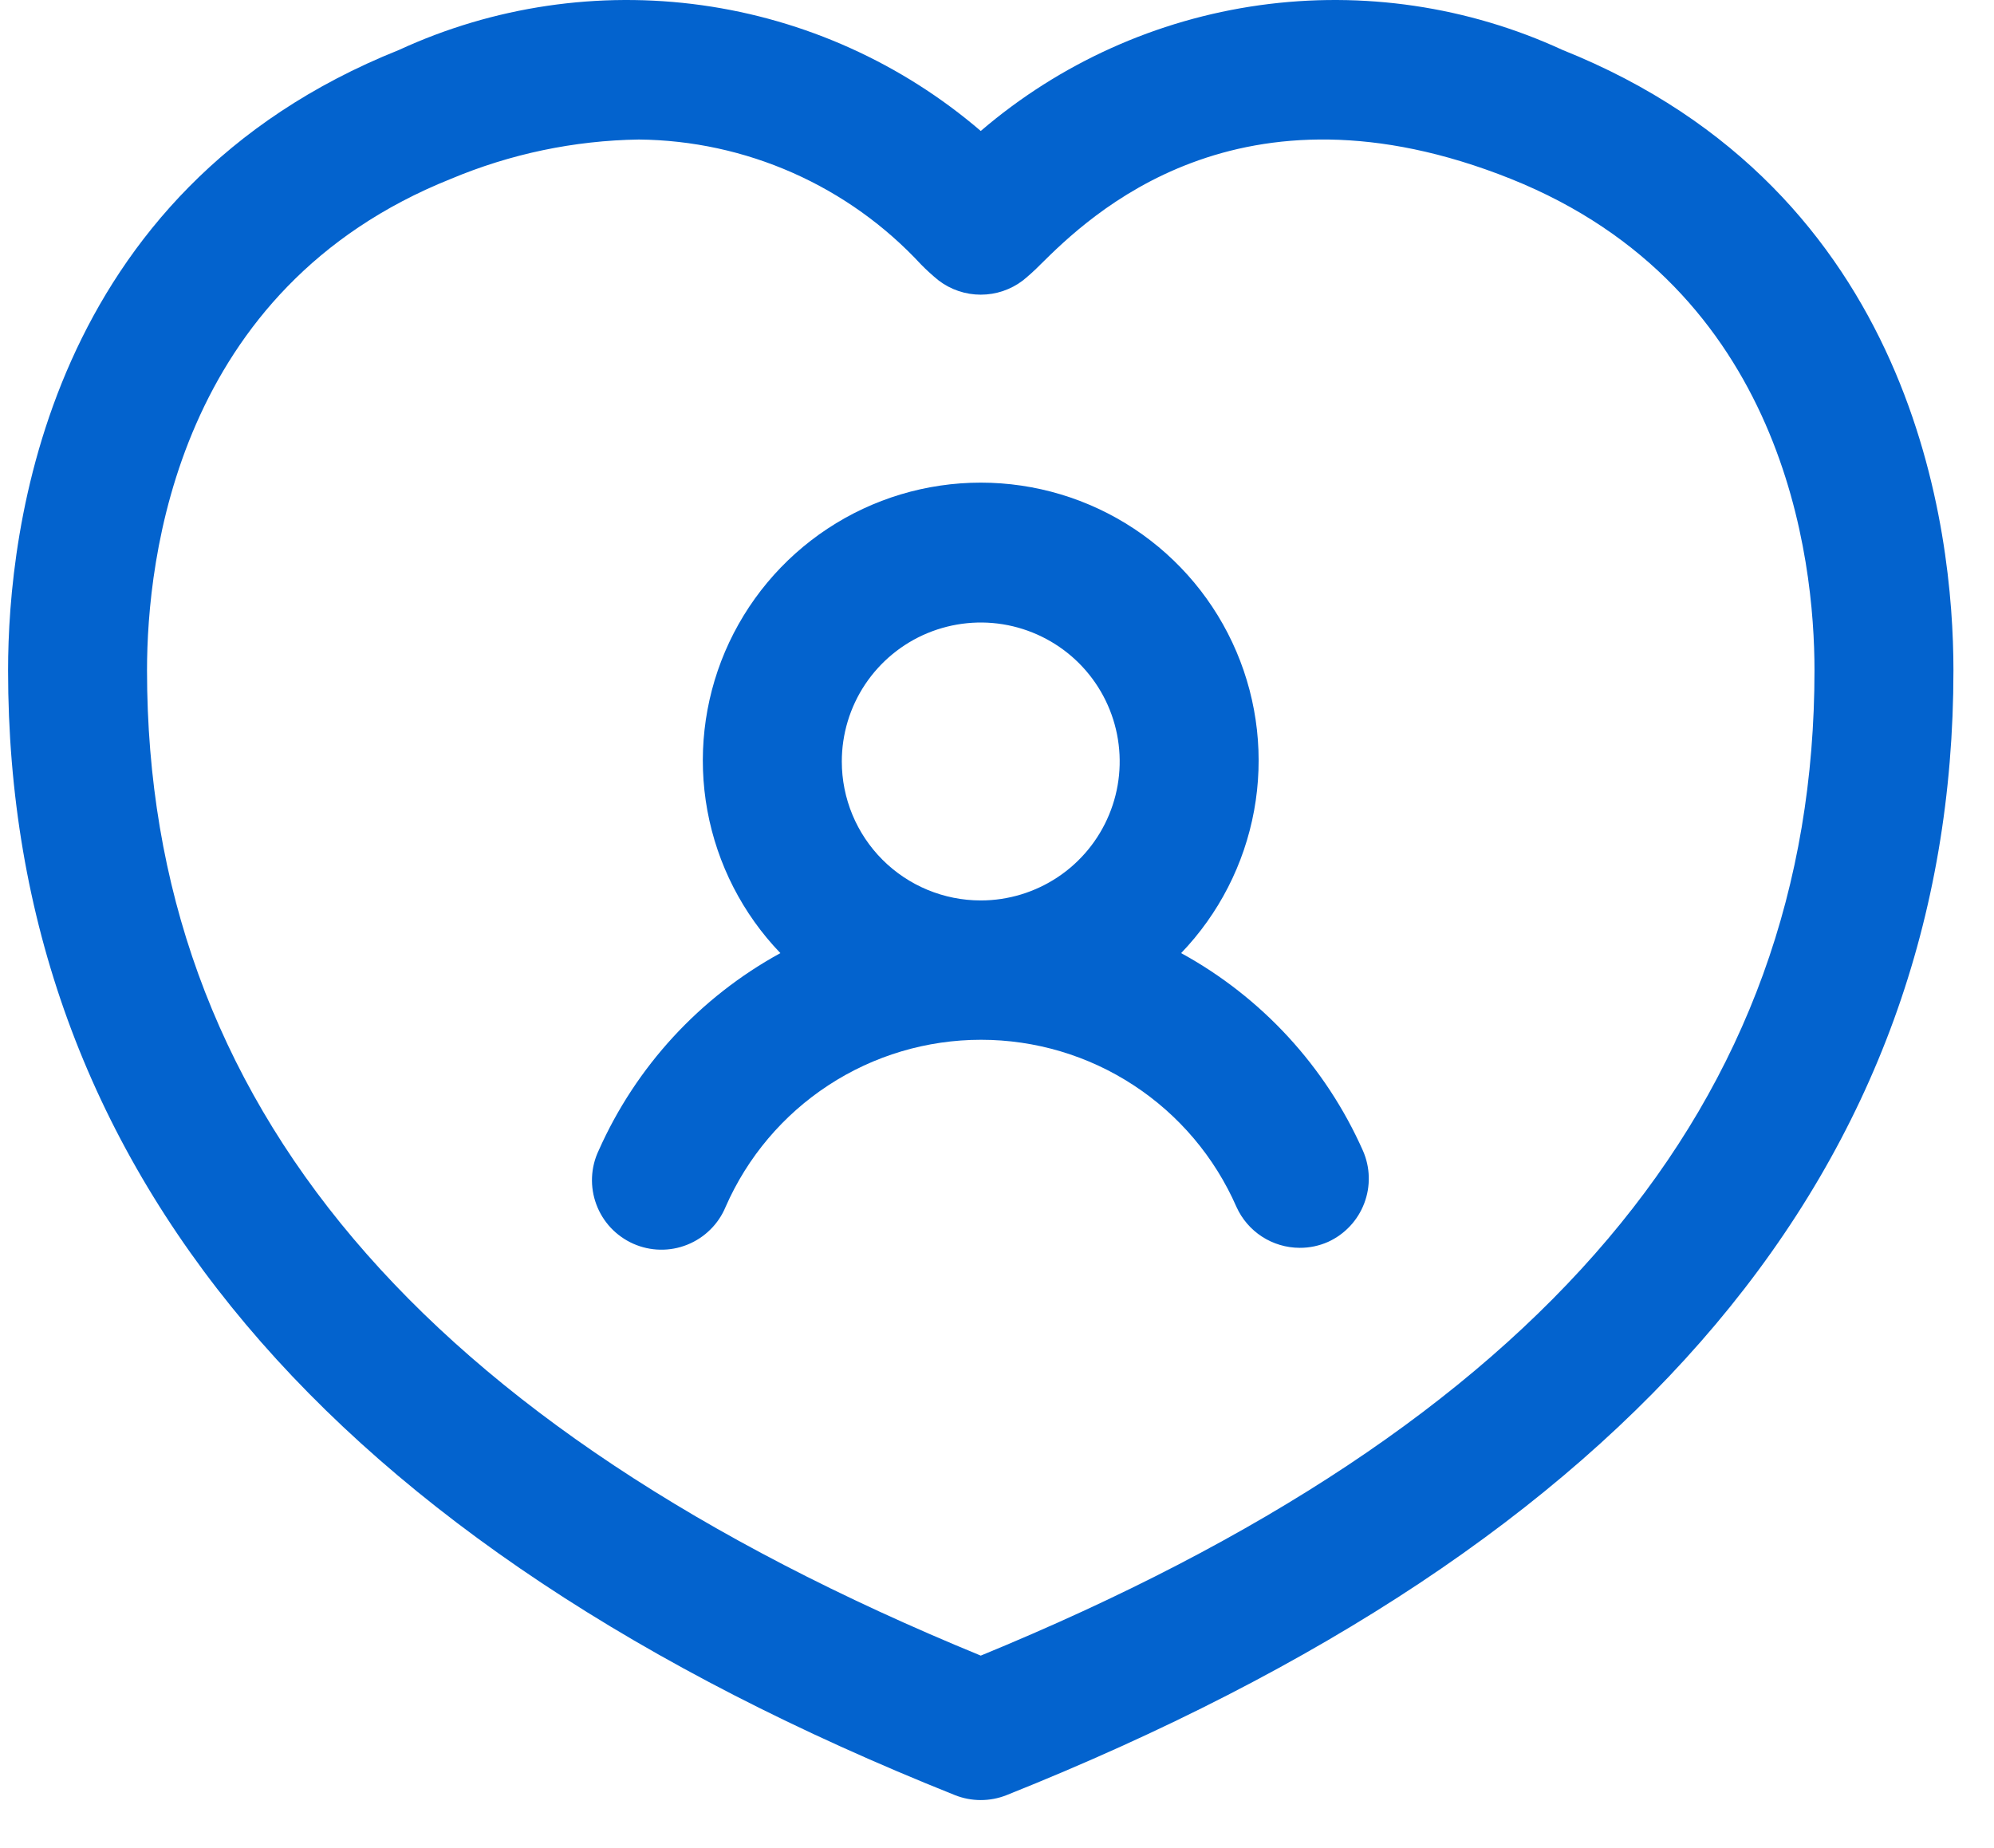
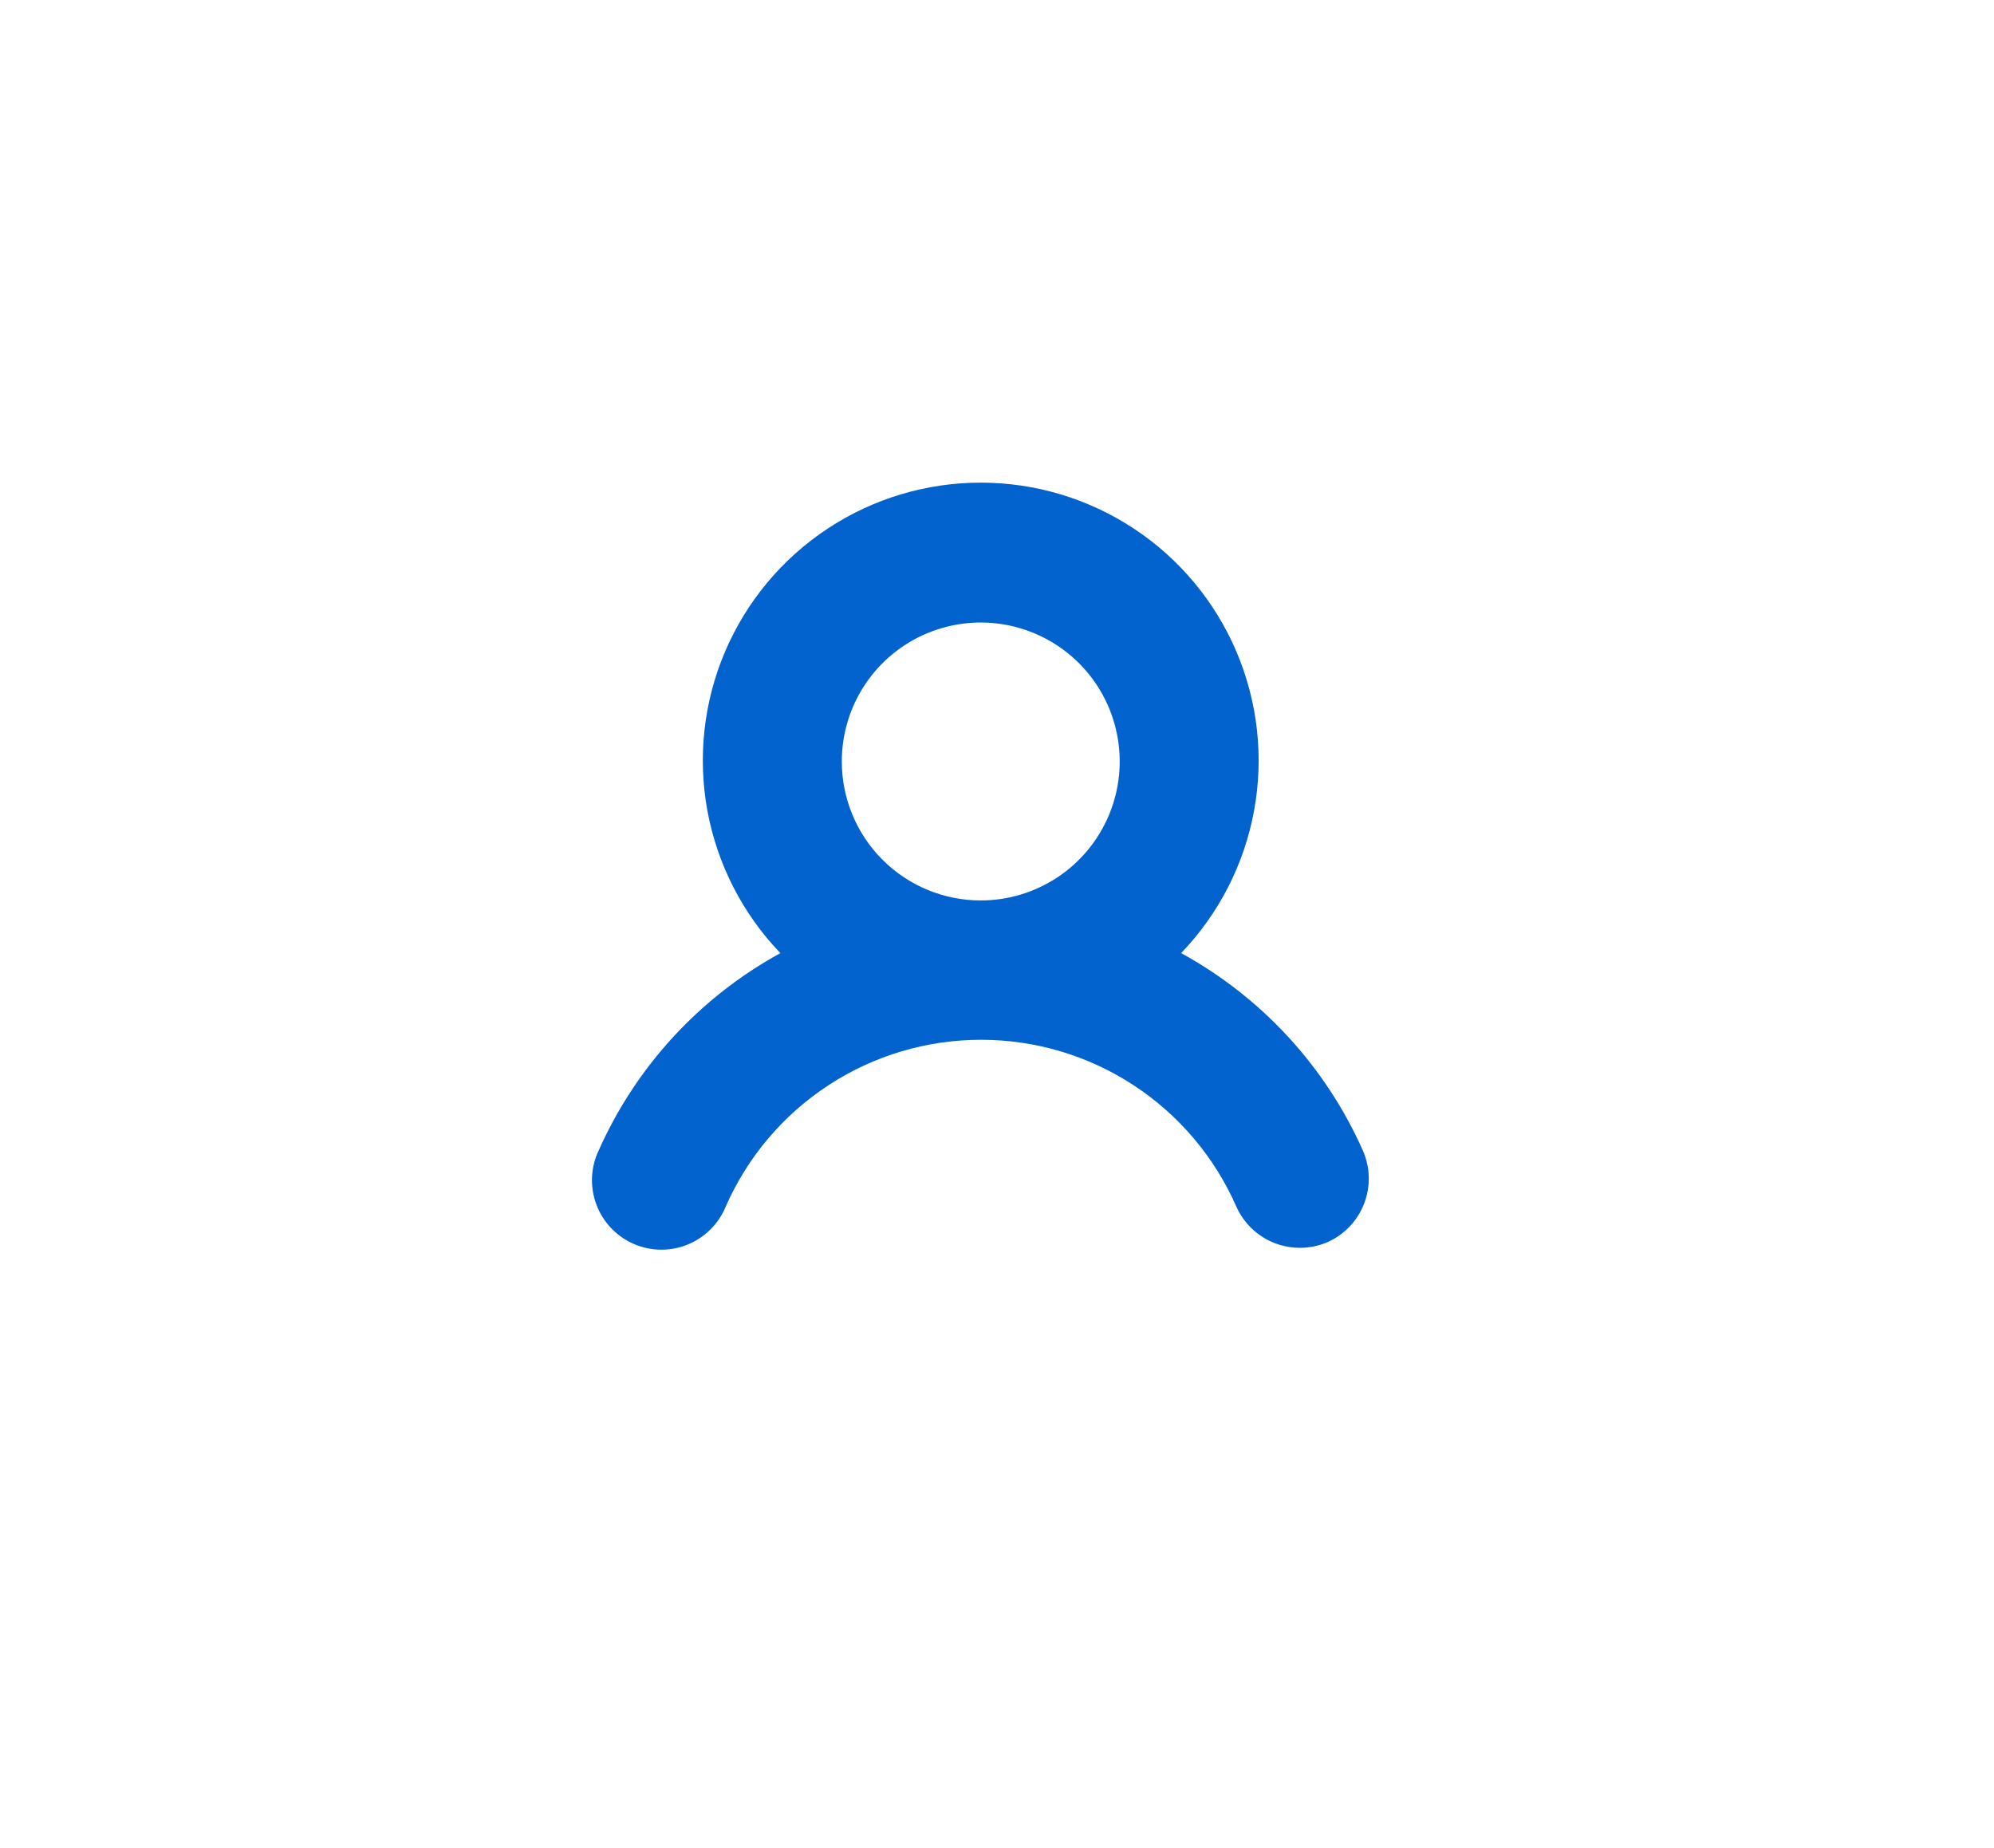
<svg xmlns="http://www.w3.org/2000/svg" width="41" height="38" viewBox="0 0 41 38" fill="none">
-   <path d="M32.126 1.026C30.182 0.13 28.022 -0.188 25.902 0.107C23.782 0.403 21.791 1.3 20.166 2.693C18.541 1.3 16.55 0.403 14.43 0.107C12.31 -0.188 10.15 0.13 8.206 1.026C0.949 3.929 0.166 10.913 0.166 13.782C0.166 23.969 6.716 31.752 19.636 36.912C19.976 37.047 20.356 37.047 20.696 36.912C33.616 31.752 40.166 23.969 40.166 13.782C40.166 10.913 39.383 3.929 32.126 1.026ZM20.166 34.043C8.632 29.309 3.023 22.676 3.023 13.782C3.023 11.496 3.632 5.933 9.269 3.679C10.494 3.164 11.806 2.889 13.135 2.869C14.226 2.879 15.305 3.113 16.303 3.555C17.301 3.997 18.199 4.639 18.94 5.44C19.054 5.556 19.174 5.665 19.3 5.767C19.549 5.957 19.853 6.059 20.166 6.059C20.479 6.059 20.783 5.957 21.032 5.767C21.158 5.665 21.278 5.556 21.392 5.44C22.392 4.449 25.463 1.44 31.063 3.677C36.7 5.933 37.309 11.494 37.309 13.782C37.309 22.676 31.7 29.309 20.166 34.043Z" fill="#0363CE" />
  <path d="M24.286 19.598C25.062 18.79 25.584 17.771 25.786 16.669C25.988 15.567 25.862 14.43 25.423 13.399C24.984 12.368 24.252 11.489 23.317 10.871C22.382 10.253 21.286 9.924 20.166 9.924C19.045 9.924 17.95 10.253 17.015 10.871C16.08 11.489 15.348 12.368 14.908 13.399C14.469 14.43 14.343 15.567 14.545 16.669C14.748 17.771 15.269 18.79 16.046 19.598C14.389 20.505 13.076 21.932 12.309 23.658C12.227 23.83 12.181 24.017 12.173 24.207C12.165 24.397 12.195 24.587 12.262 24.766C12.328 24.945 12.43 25.108 12.56 25.247C12.691 25.385 12.848 25.497 13.022 25.574C13.196 25.651 13.384 25.693 13.574 25.696C13.765 25.7 13.954 25.665 14.131 25.594C14.308 25.523 14.469 25.418 14.604 25.284C14.74 25.151 14.847 24.991 14.92 24.815C15.367 23.794 16.101 22.925 17.034 22.315C17.967 21.704 19.057 21.38 20.172 21.38C21.286 21.38 22.377 21.704 23.309 22.315C24.242 22.925 24.976 23.794 25.423 24.815C25.536 25.066 25.718 25.278 25.949 25.428C26.179 25.577 26.448 25.657 26.723 25.658C26.925 25.659 27.125 25.617 27.309 25.535C27.651 25.379 27.918 25.094 28.051 24.743C28.185 24.392 28.175 24.002 28.023 23.658C27.256 21.932 25.943 20.505 24.286 19.598ZM17.309 15.658C17.309 15.093 17.476 14.54 17.79 14.07C18.104 13.601 18.55 13.234 19.072 13.018C19.595 12.802 20.169 12.745 20.723 12.855C21.277 12.966 21.787 13.238 22.186 13.637C22.586 14.037 22.858 14.546 22.968 15.1C23.078 15.655 23.022 16.229 22.805 16.751C22.589 17.273 22.223 17.719 21.753 18.033C21.283 18.347 20.731 18.515 20.166 18.515C19.408 18.515 18.681 18.214 18.145 17.678C17.61 17.142 17.309 16.416 17.309 15.658Z" fill="#0363CE" />
</svg>